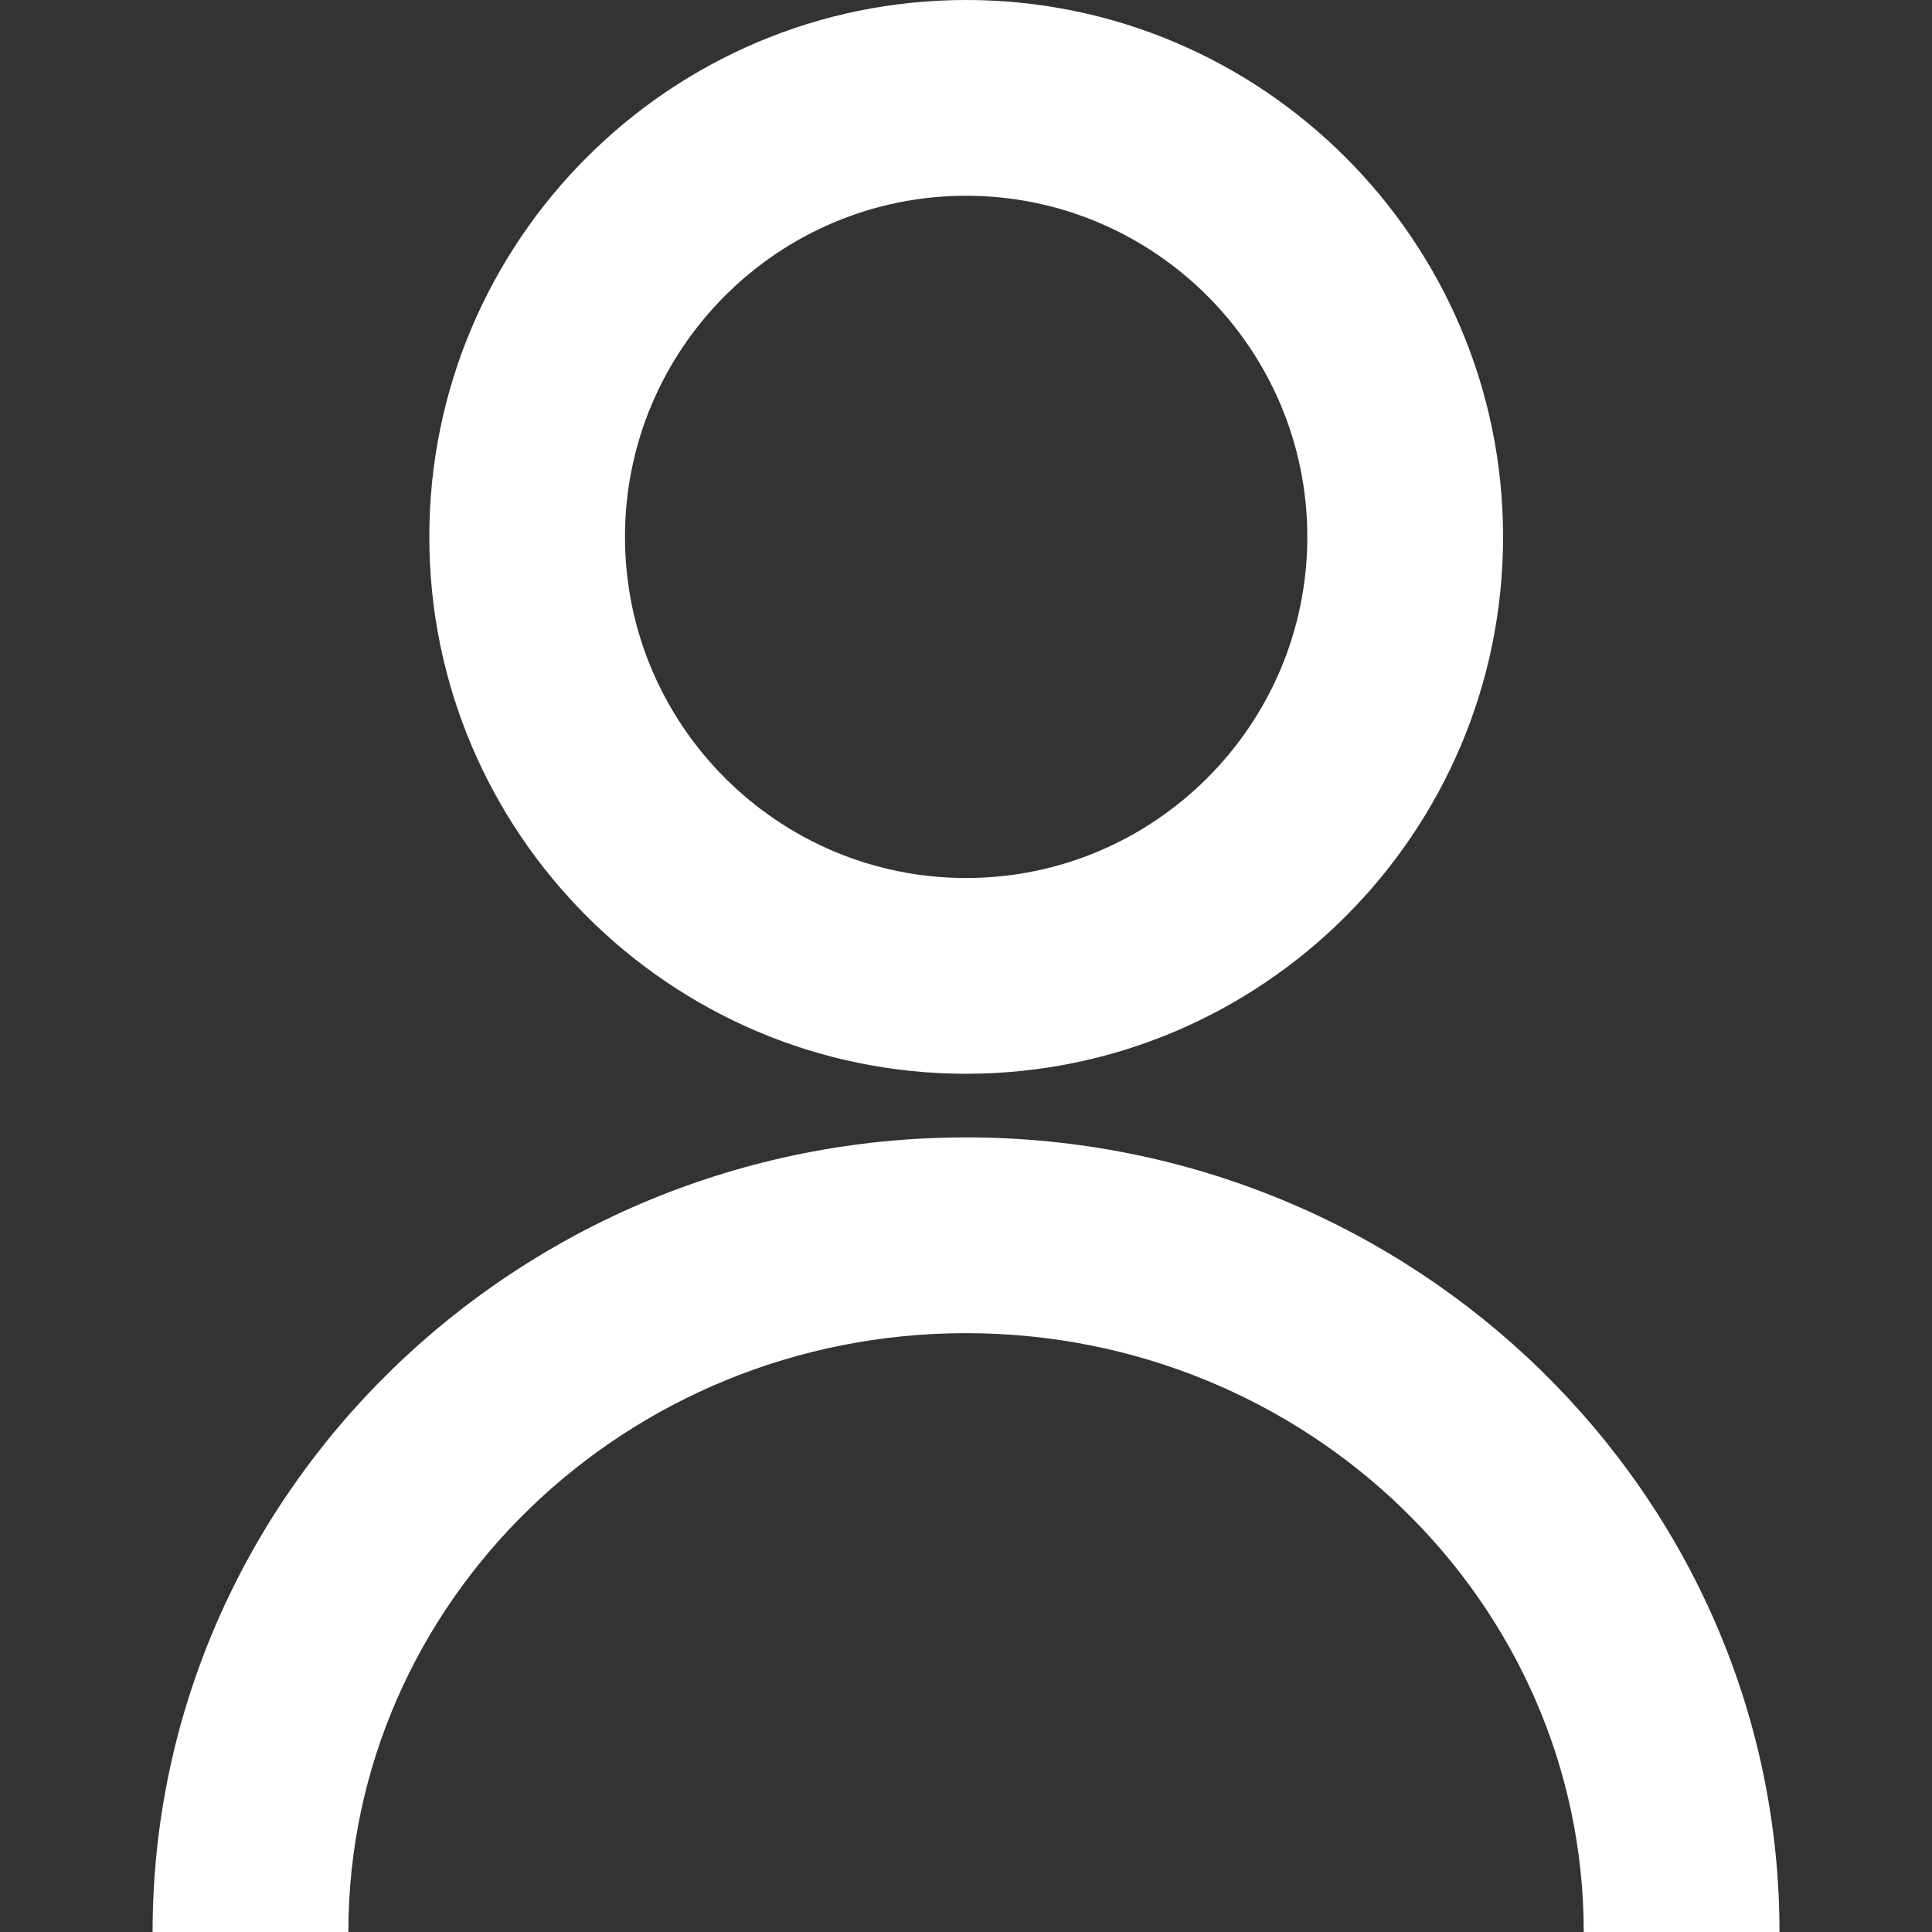
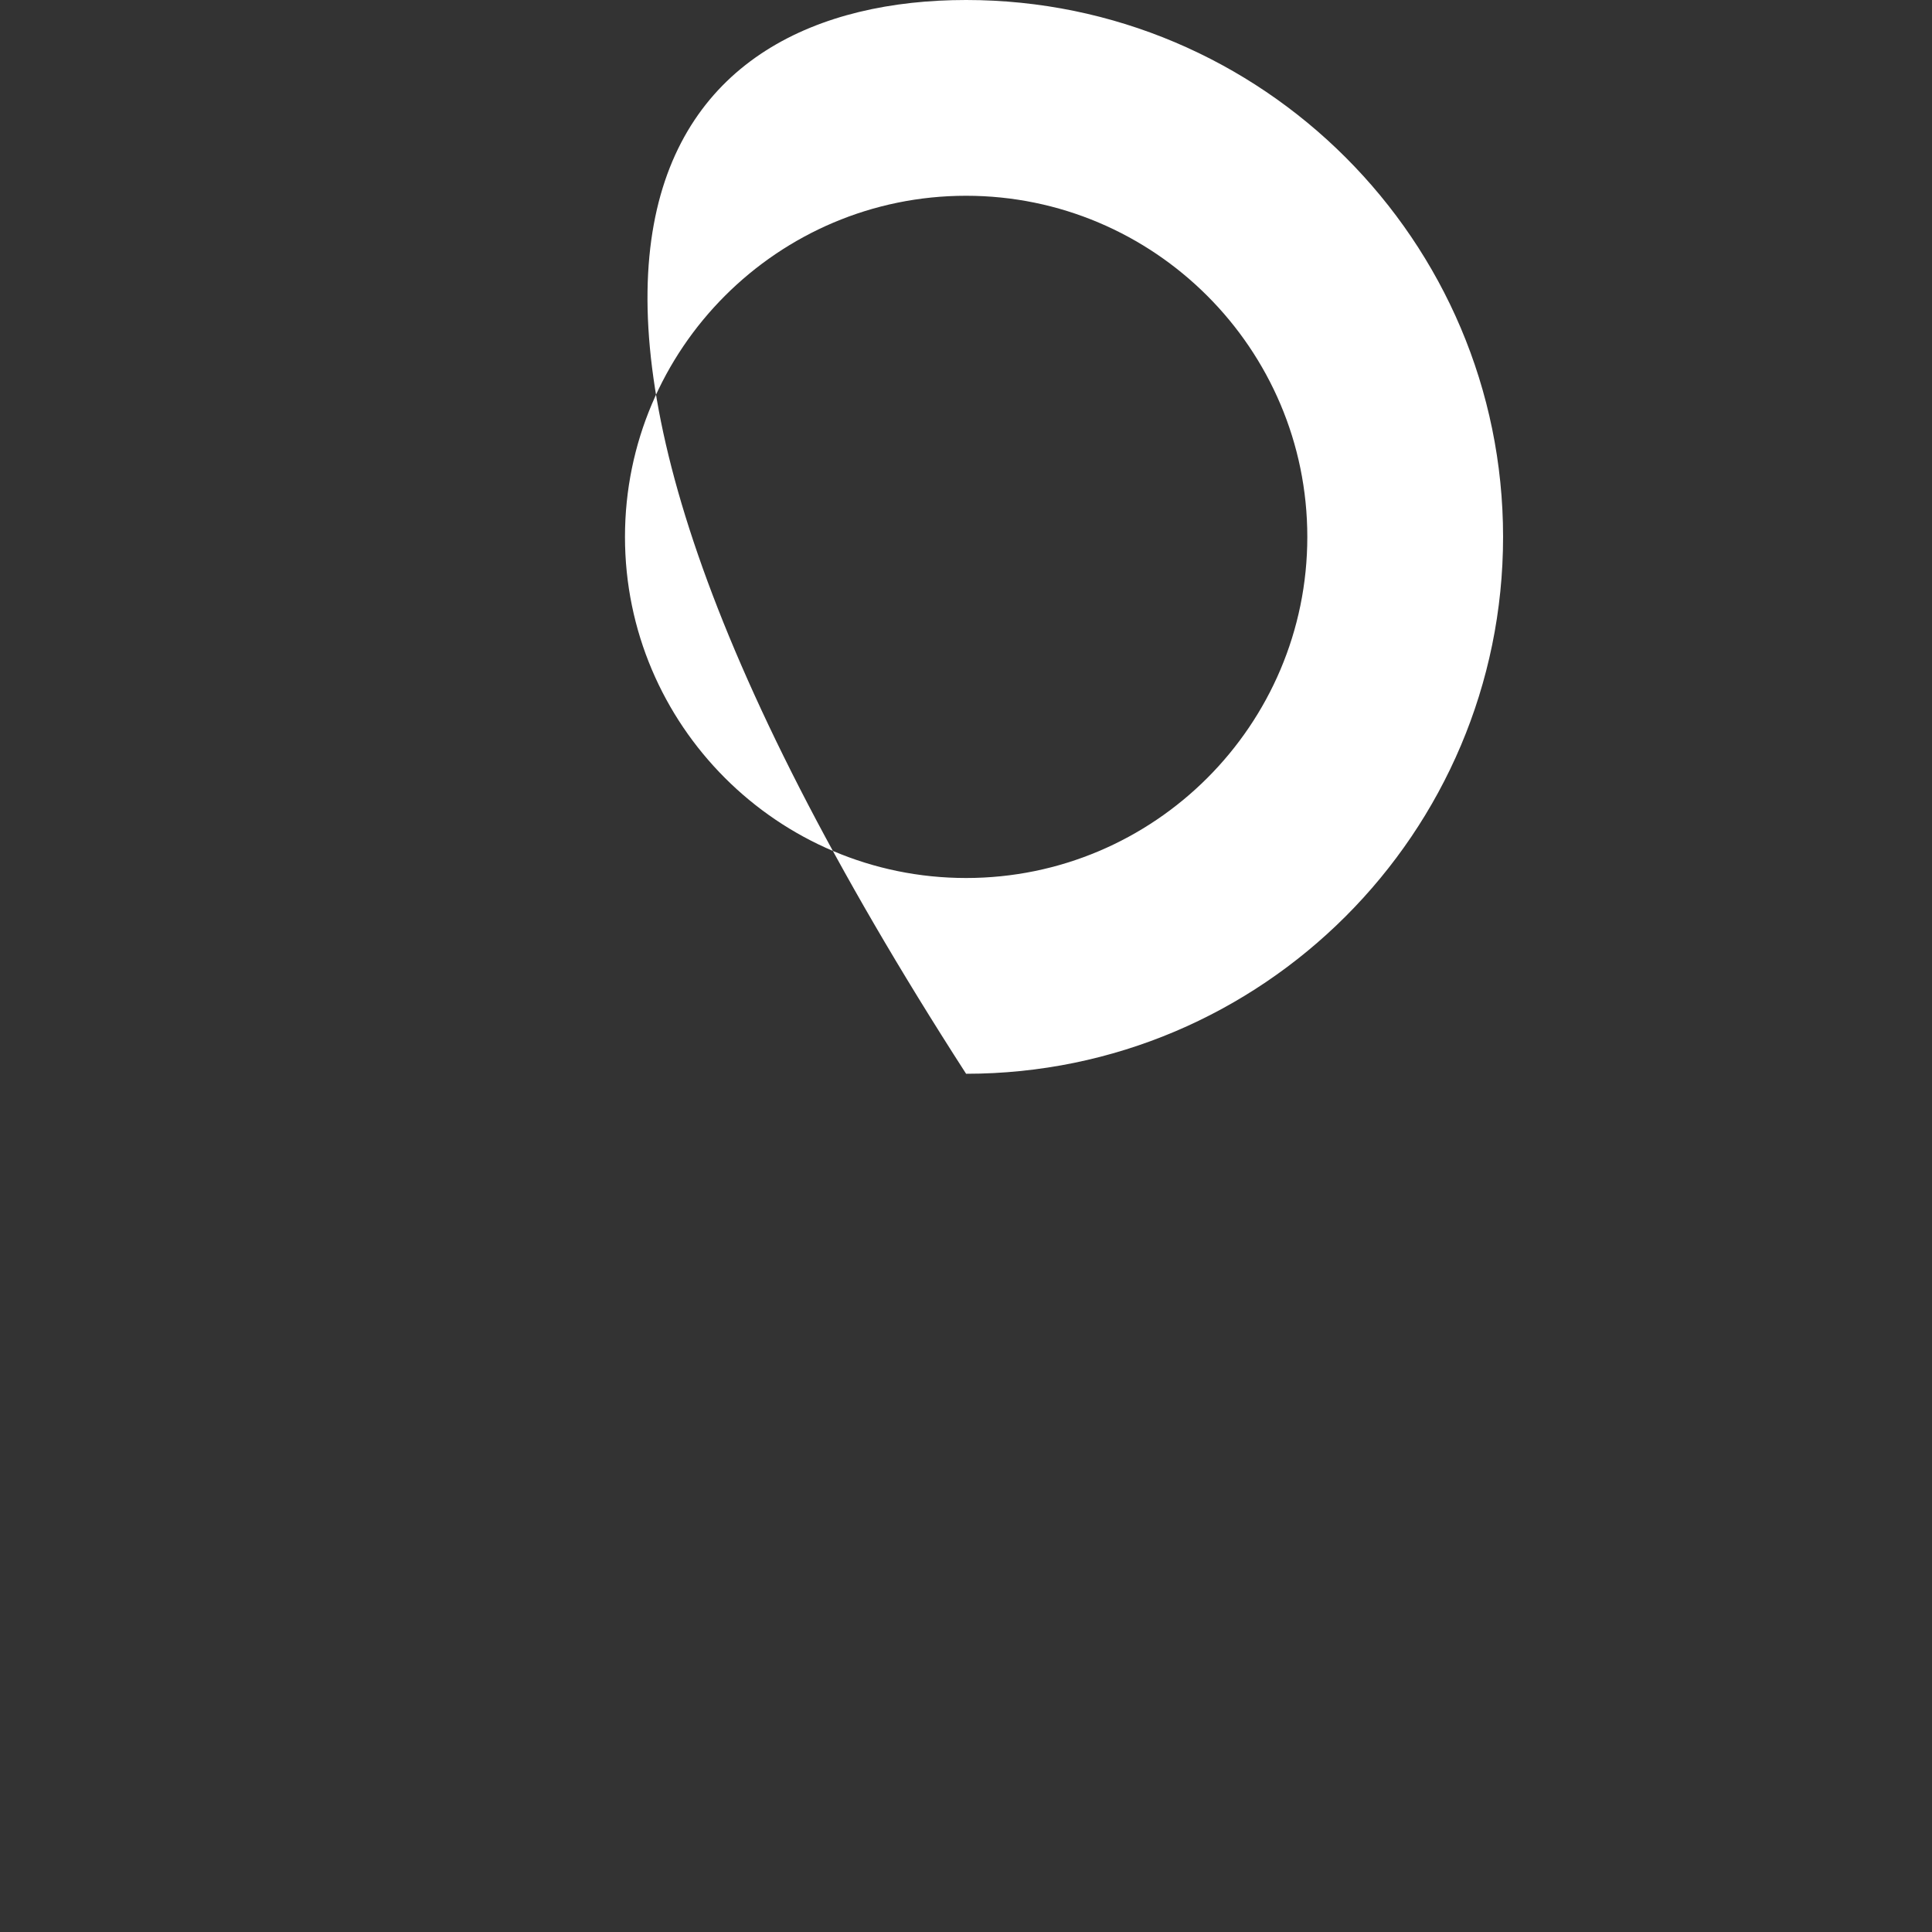
<svg xmlns="http://www.w3.org/2000/svg" version="1.1" id="Capa_1" x="0px" y="0px" viewBox="0 0 19.738 19.738" xml:space="preserve" fill="white" width="25px" height="25px">
  <rect x="0" y="0" width="19.738" height="19.738" fill="#333333" stroke="none" />
  <g>
-     <path d="M18.18,19.738h-2c0-3.374-2.83-6.118-6.311-6.118s-6.31,2.745-6.31,6.118h-2             c0-4.478,3.729-8.118,8.311-8.118C14.451,11.62,18.18,15.26,18.18,19.738z" />
-     <path d="M9.87,10.97c-3.023,0-5.484-2.462-5.484-5.485C4.385,2.461,6.846,0,9.87,0             c3.025,0,5.486,2.46,5.486,5.485S12.895,10.97,9.87,10.97z M9.87,2C7.948,2,6.385,3.563,6.385,5.485S7.948,8.97,9.87,8.97             c1.923,0,3.486-1.563,3.486-3.485S11.791,2,9.87,2z" />
+     <path d="M9.87,10.97C4.385,2.461,6.846,0,9.87,0             c3.025,0,5.486,2.46,5.486,5.485S12.895,10.97,9.87,10.97z M9.87,2C7.948,2,6.385,3.563,6.385,5.485S7.948,8.97,9.87,8.97             c1.923,0,3.486-1.563,3.486-3.485S11.791,2,9.87,2z" />
  </g>
</svg>